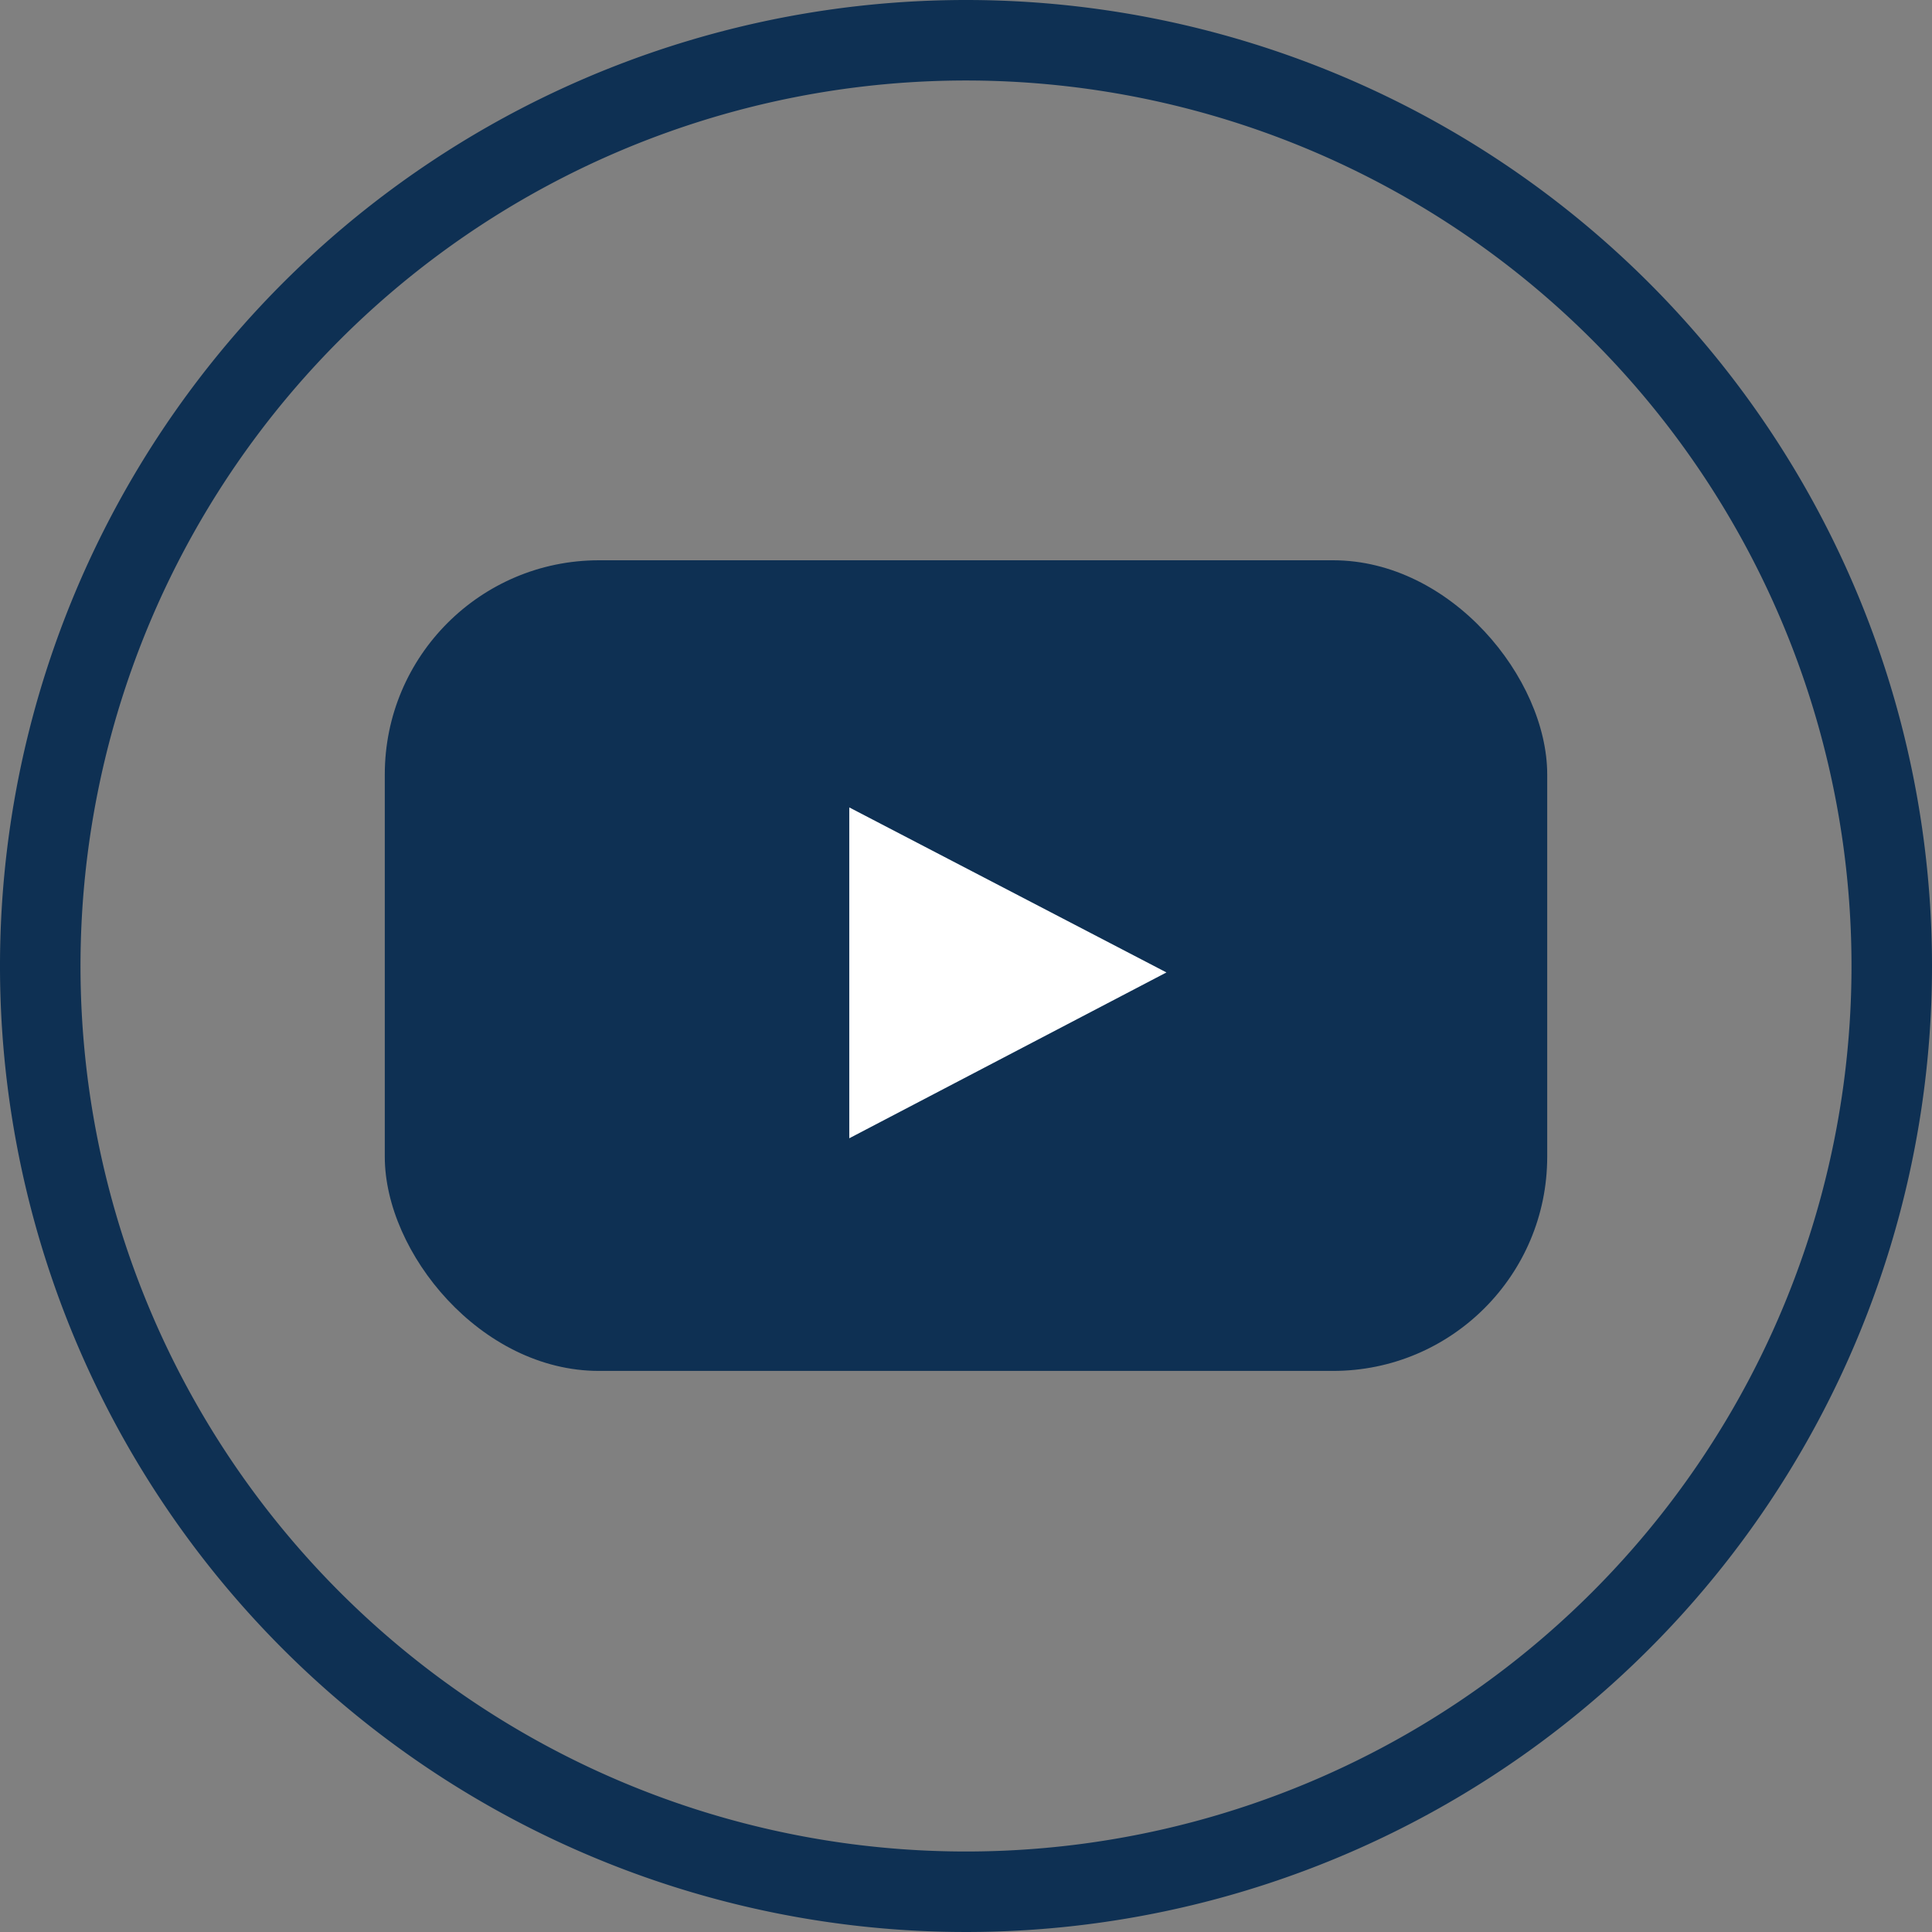
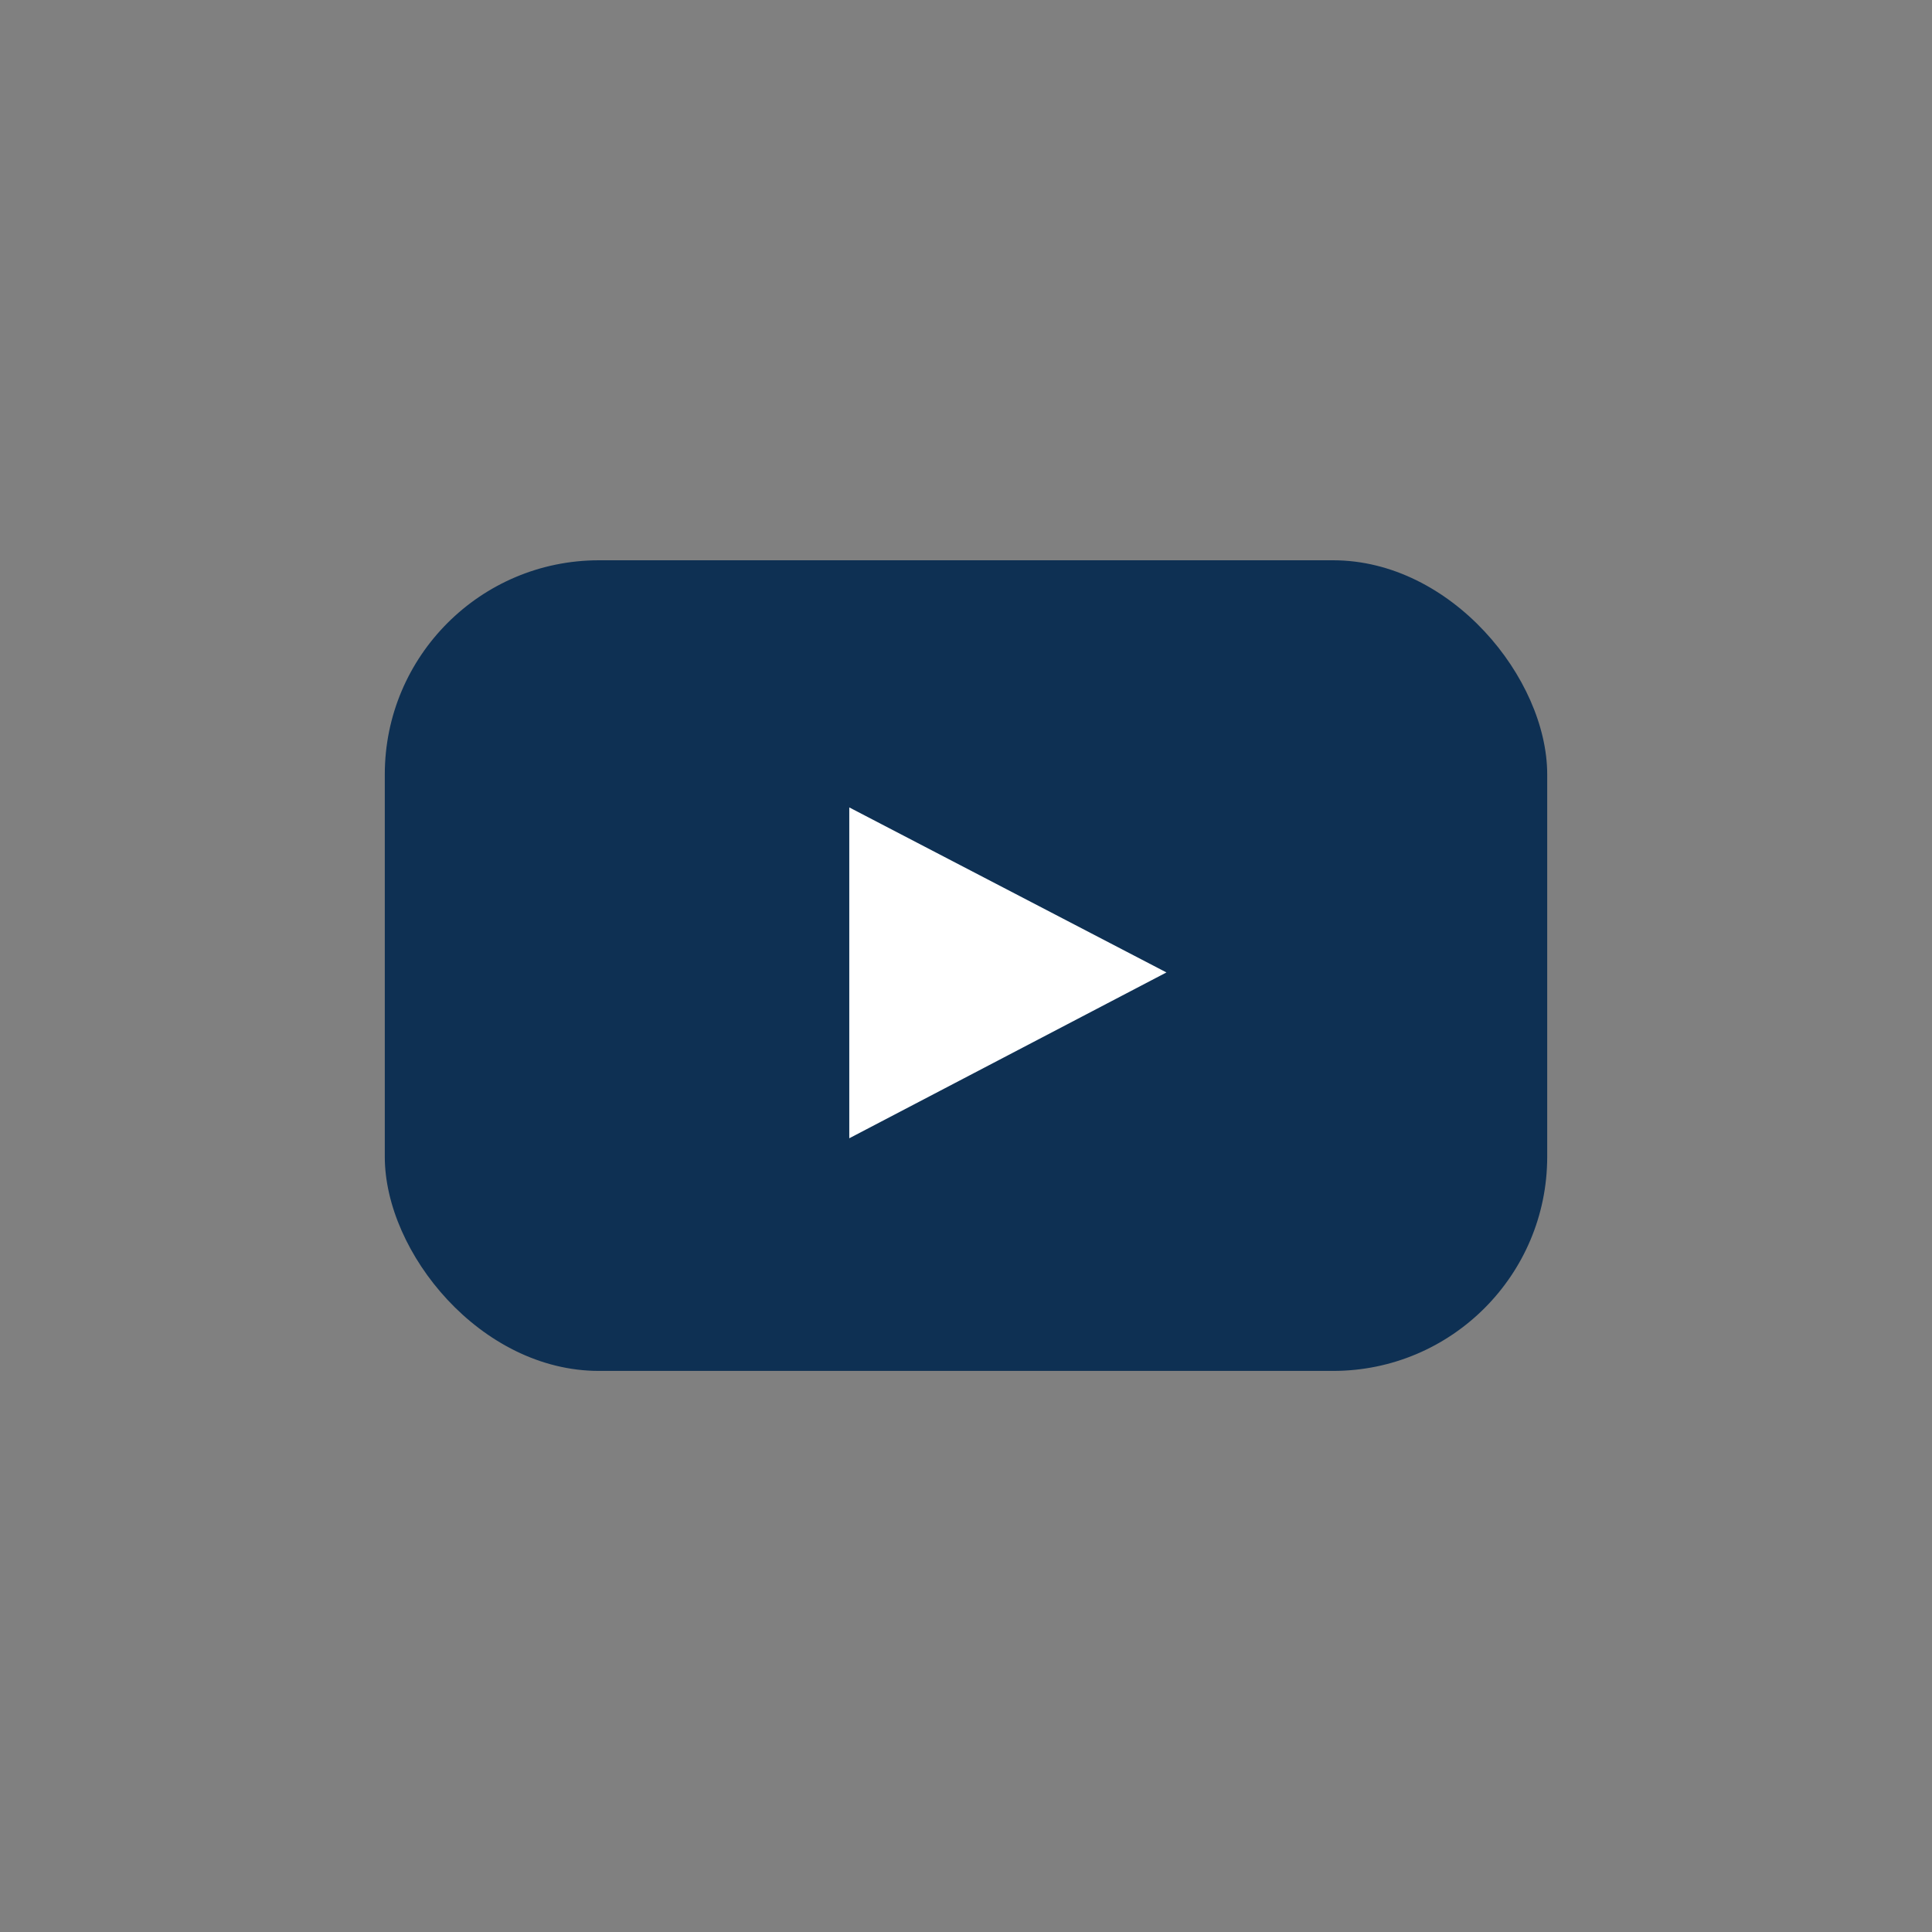
<svg xmlns="http://www.w3.org/2000/svg" width="24" height="24" viewBox="0 0 24 24">
  <rect x="0" y="0" width="24" height="24" fill="#808080" stroke="none" />
  <defs>
    <style>.cls-1{fill:#0e3053;}.cls-2{fill:#fff;}</style>
  </defs>
  <title>Asset 32</title>
  <g id="Layer_2" data-name="Layer 2">
    <g id="_3" data-name="3">
-       <path class="cls-1" d="M12,0A12,12,0,1,0,24,12,12,12,0,0,0,12,0Zm0,23A11,11,0,1,1,23,12,11,11,0,0,1,12,23Z" />
      <rect class="cls-1" x="4.78" y="6.96" width="14.44" height="10.07" rx="2.66" />
      <polygon class="cls-2" points="10.55 10.03 14.49 12.08 10.55 14.14 10.55 10.03" />
    </g>
  </g>
</svg>